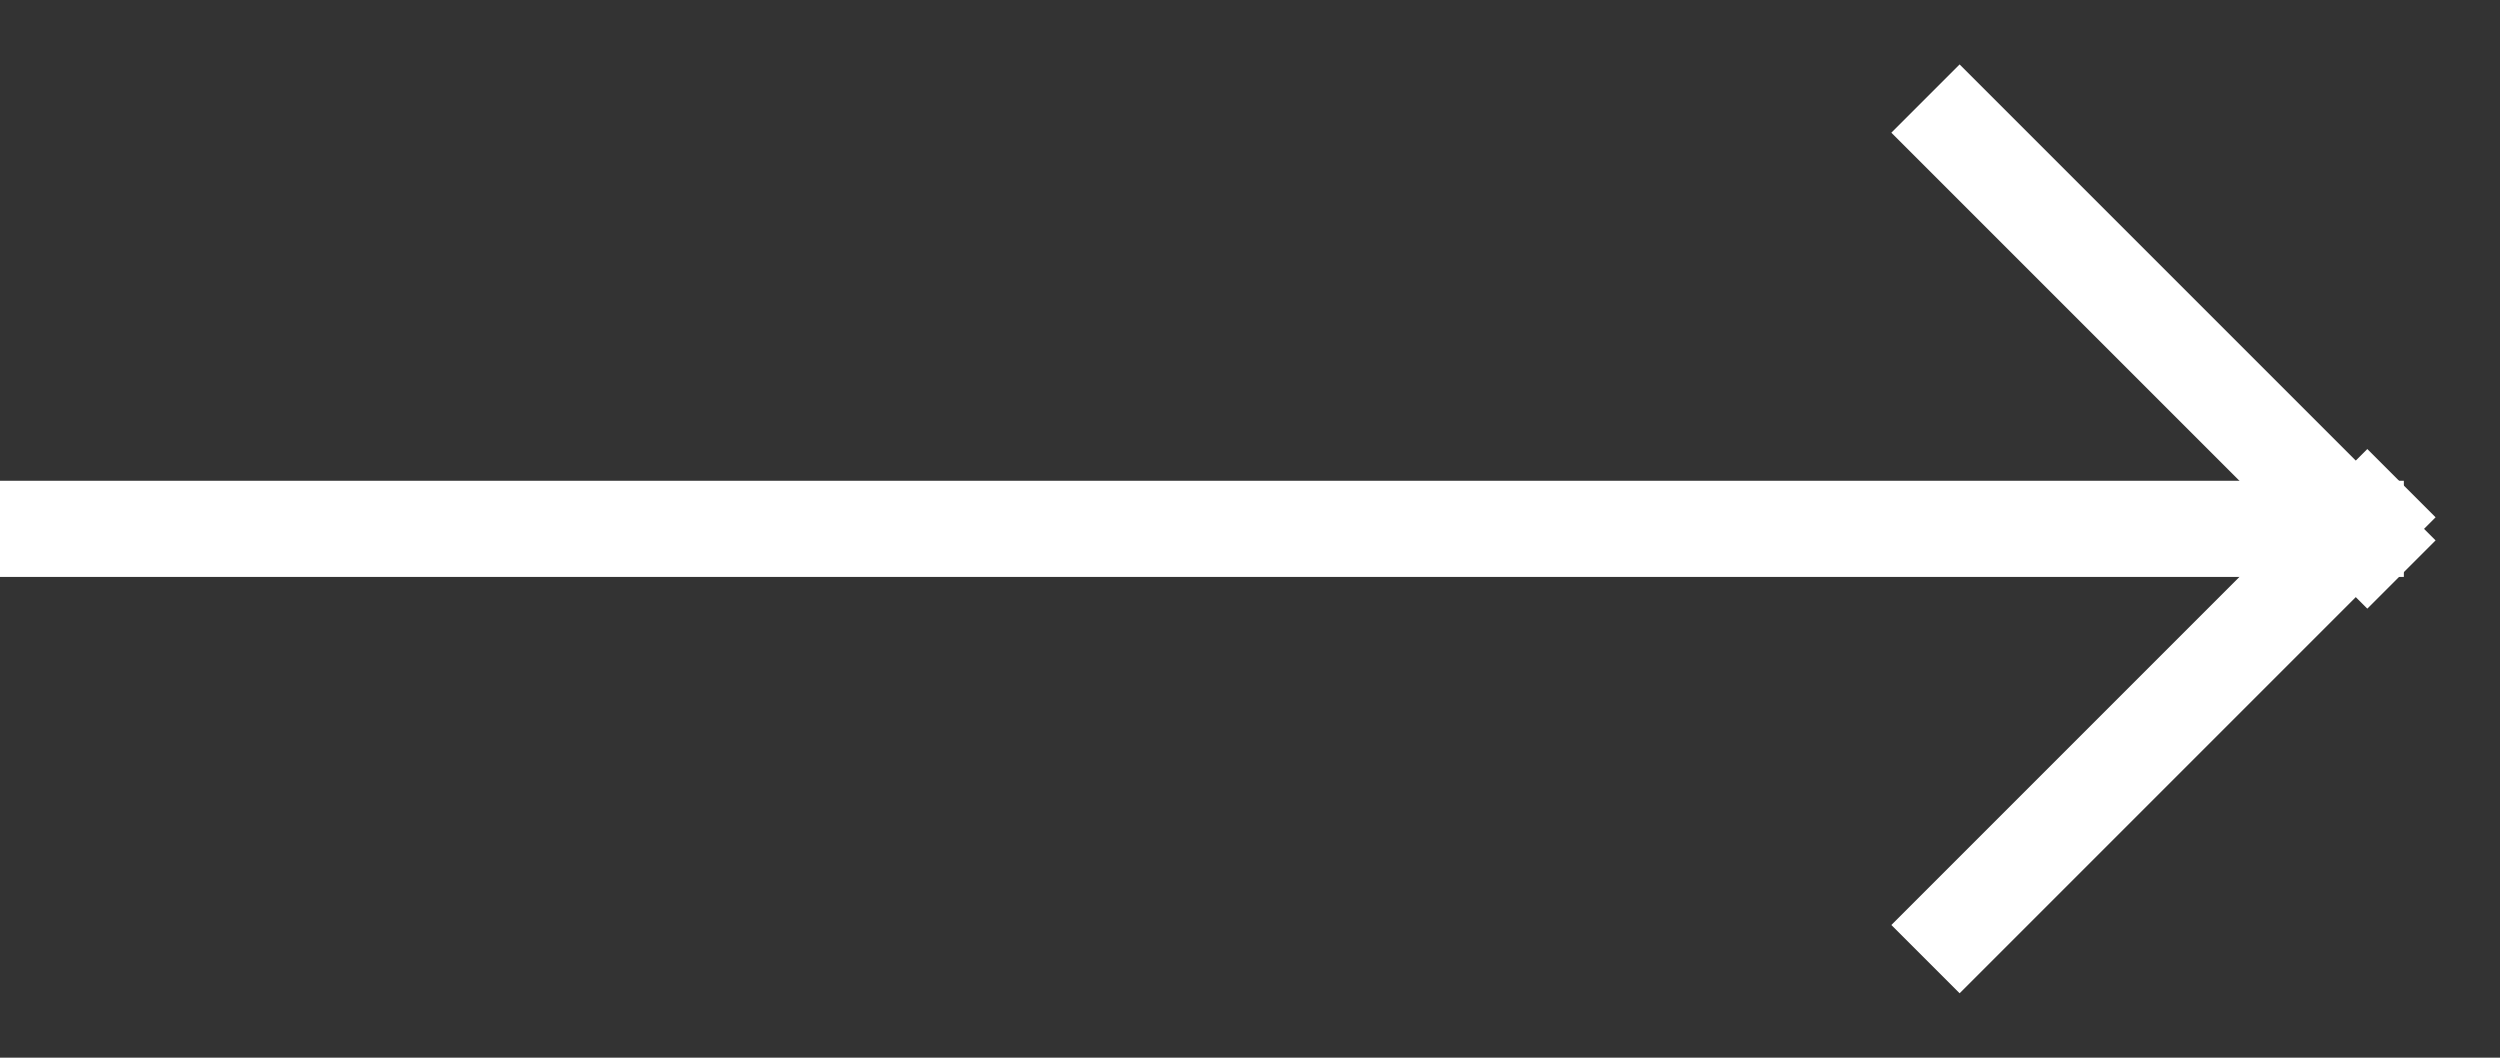
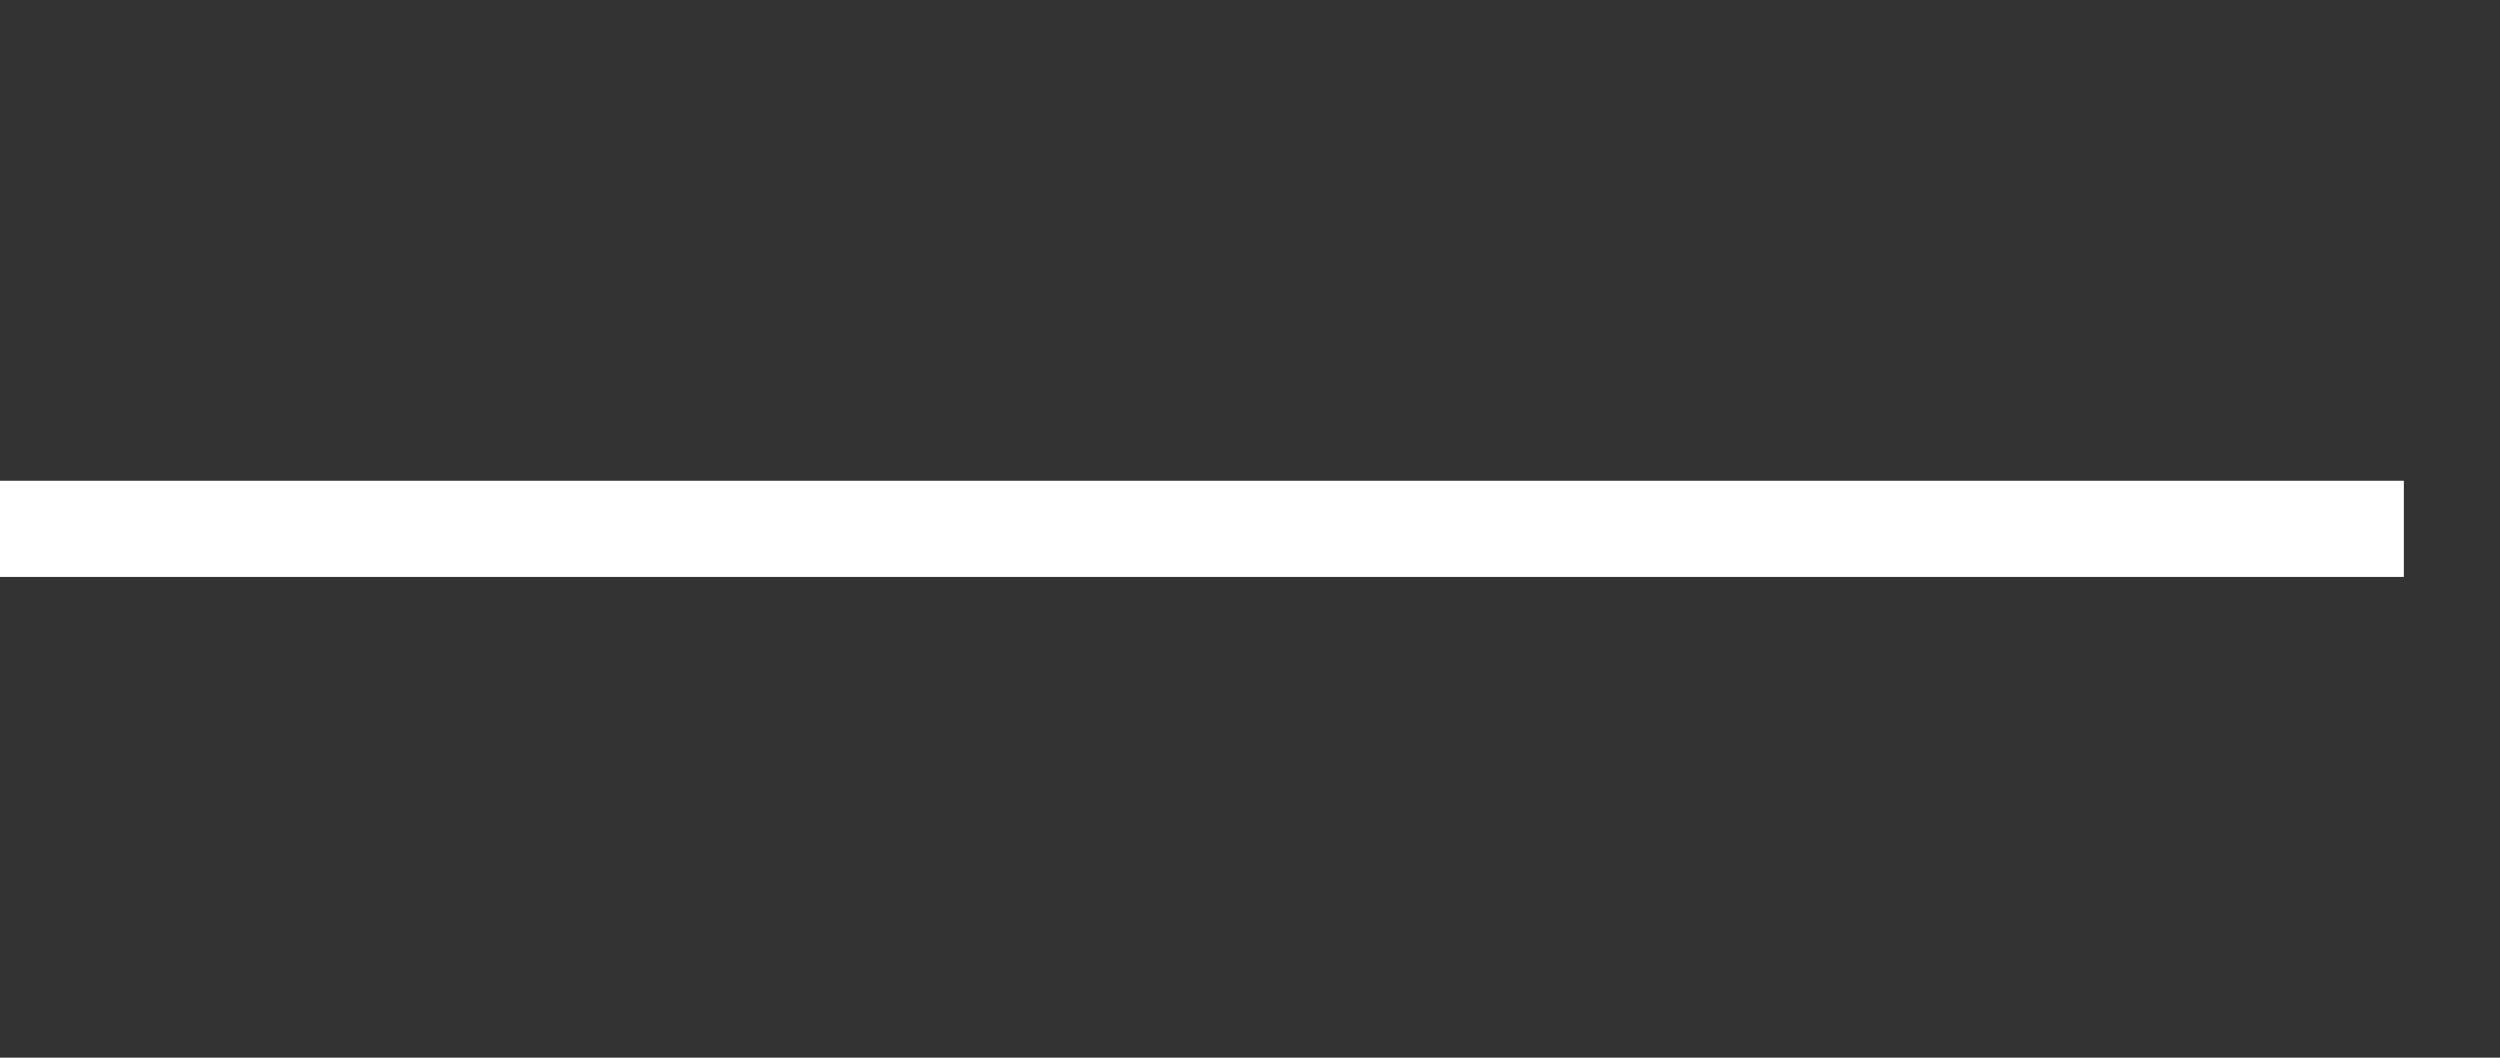
<svg xmlns="http://www.w3.org/2000/svg" viewBox="0 0 26 11" width="26" height="11">
  <rect x="0" y="0" width="26" height="11" fill="#333333" stroke="none" />
  <style>
		tspan { white-space:pre }
		.shp0 { fill: #ffffff } 
	</style>
  <path id="Rectangle 2" class="shp0" d="M0 5L25 5L25 6L0 6L0 5Z" />
-   <path id="Rectangle 2 copie" class="shp0" d="M20.38 10.33L25.33 5.38L24.62 4.67L19.67 9.62L20.38 10.33Z" />
-   <path id="Rectangle 2 copie 2" class="shp0" d="M20.38 0.67L25.33 5.62L24.62 6.33L19.67 1.38L20.38 0.67Z" />
</svg>